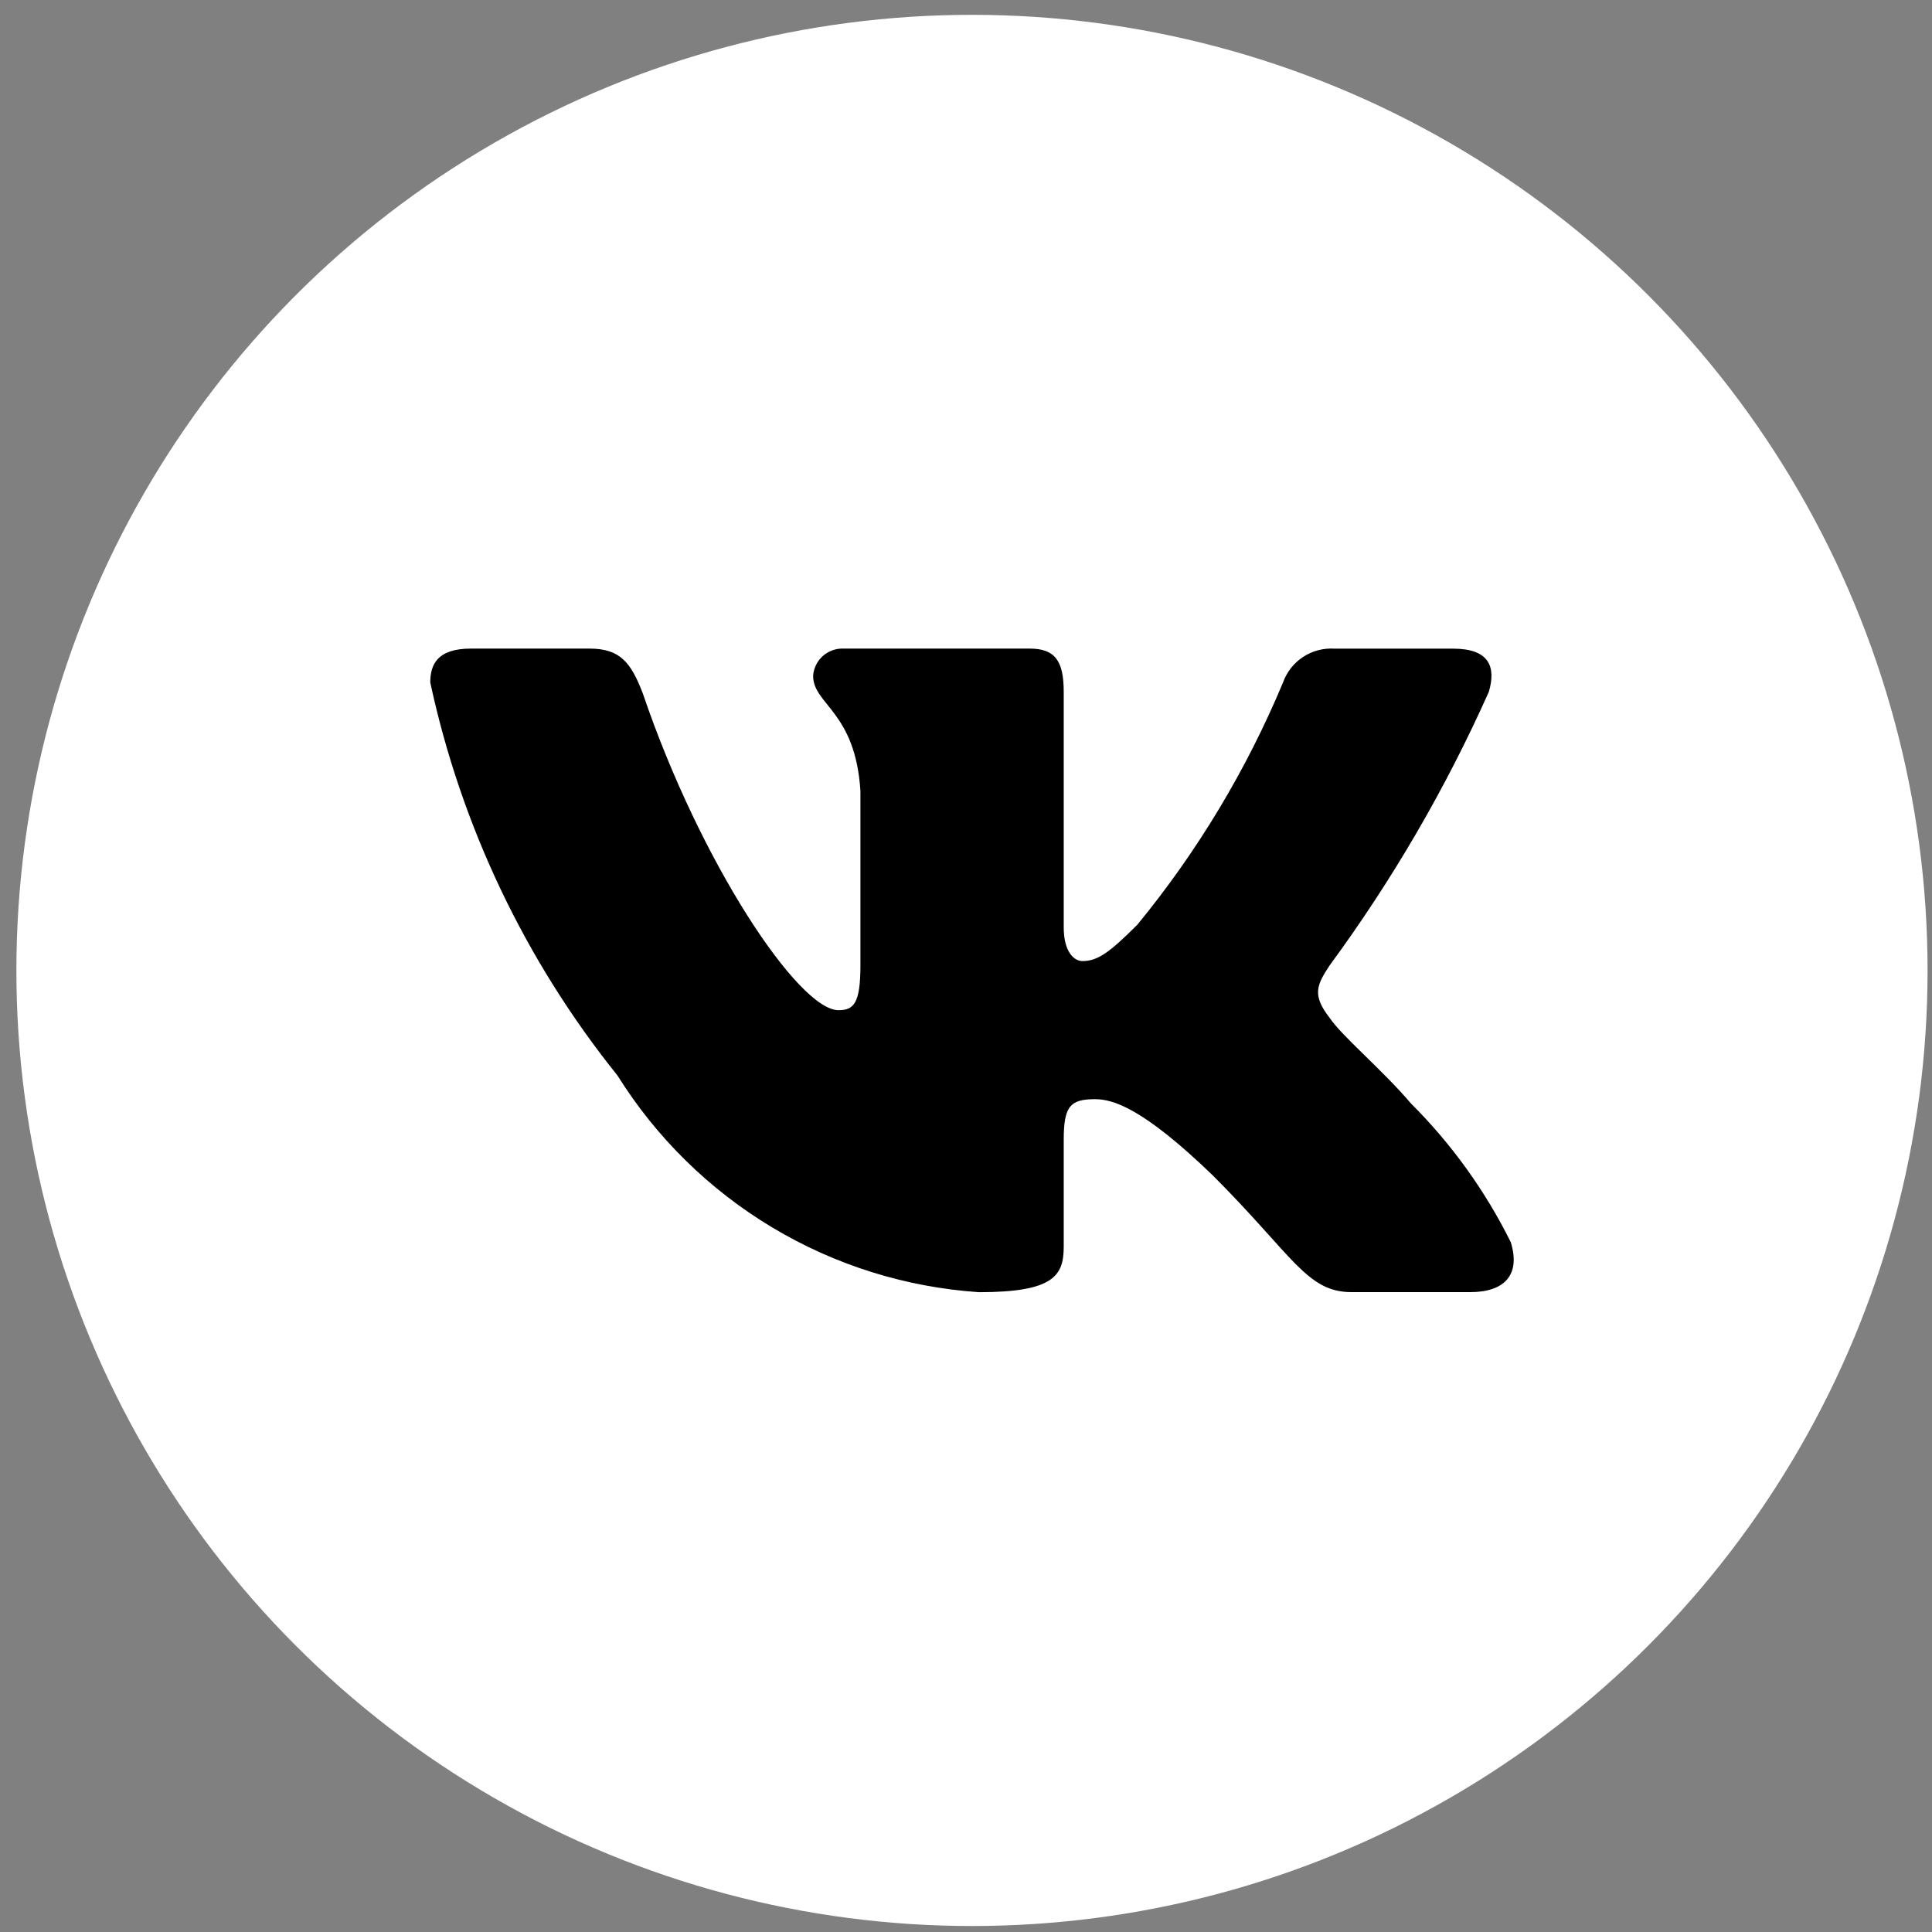
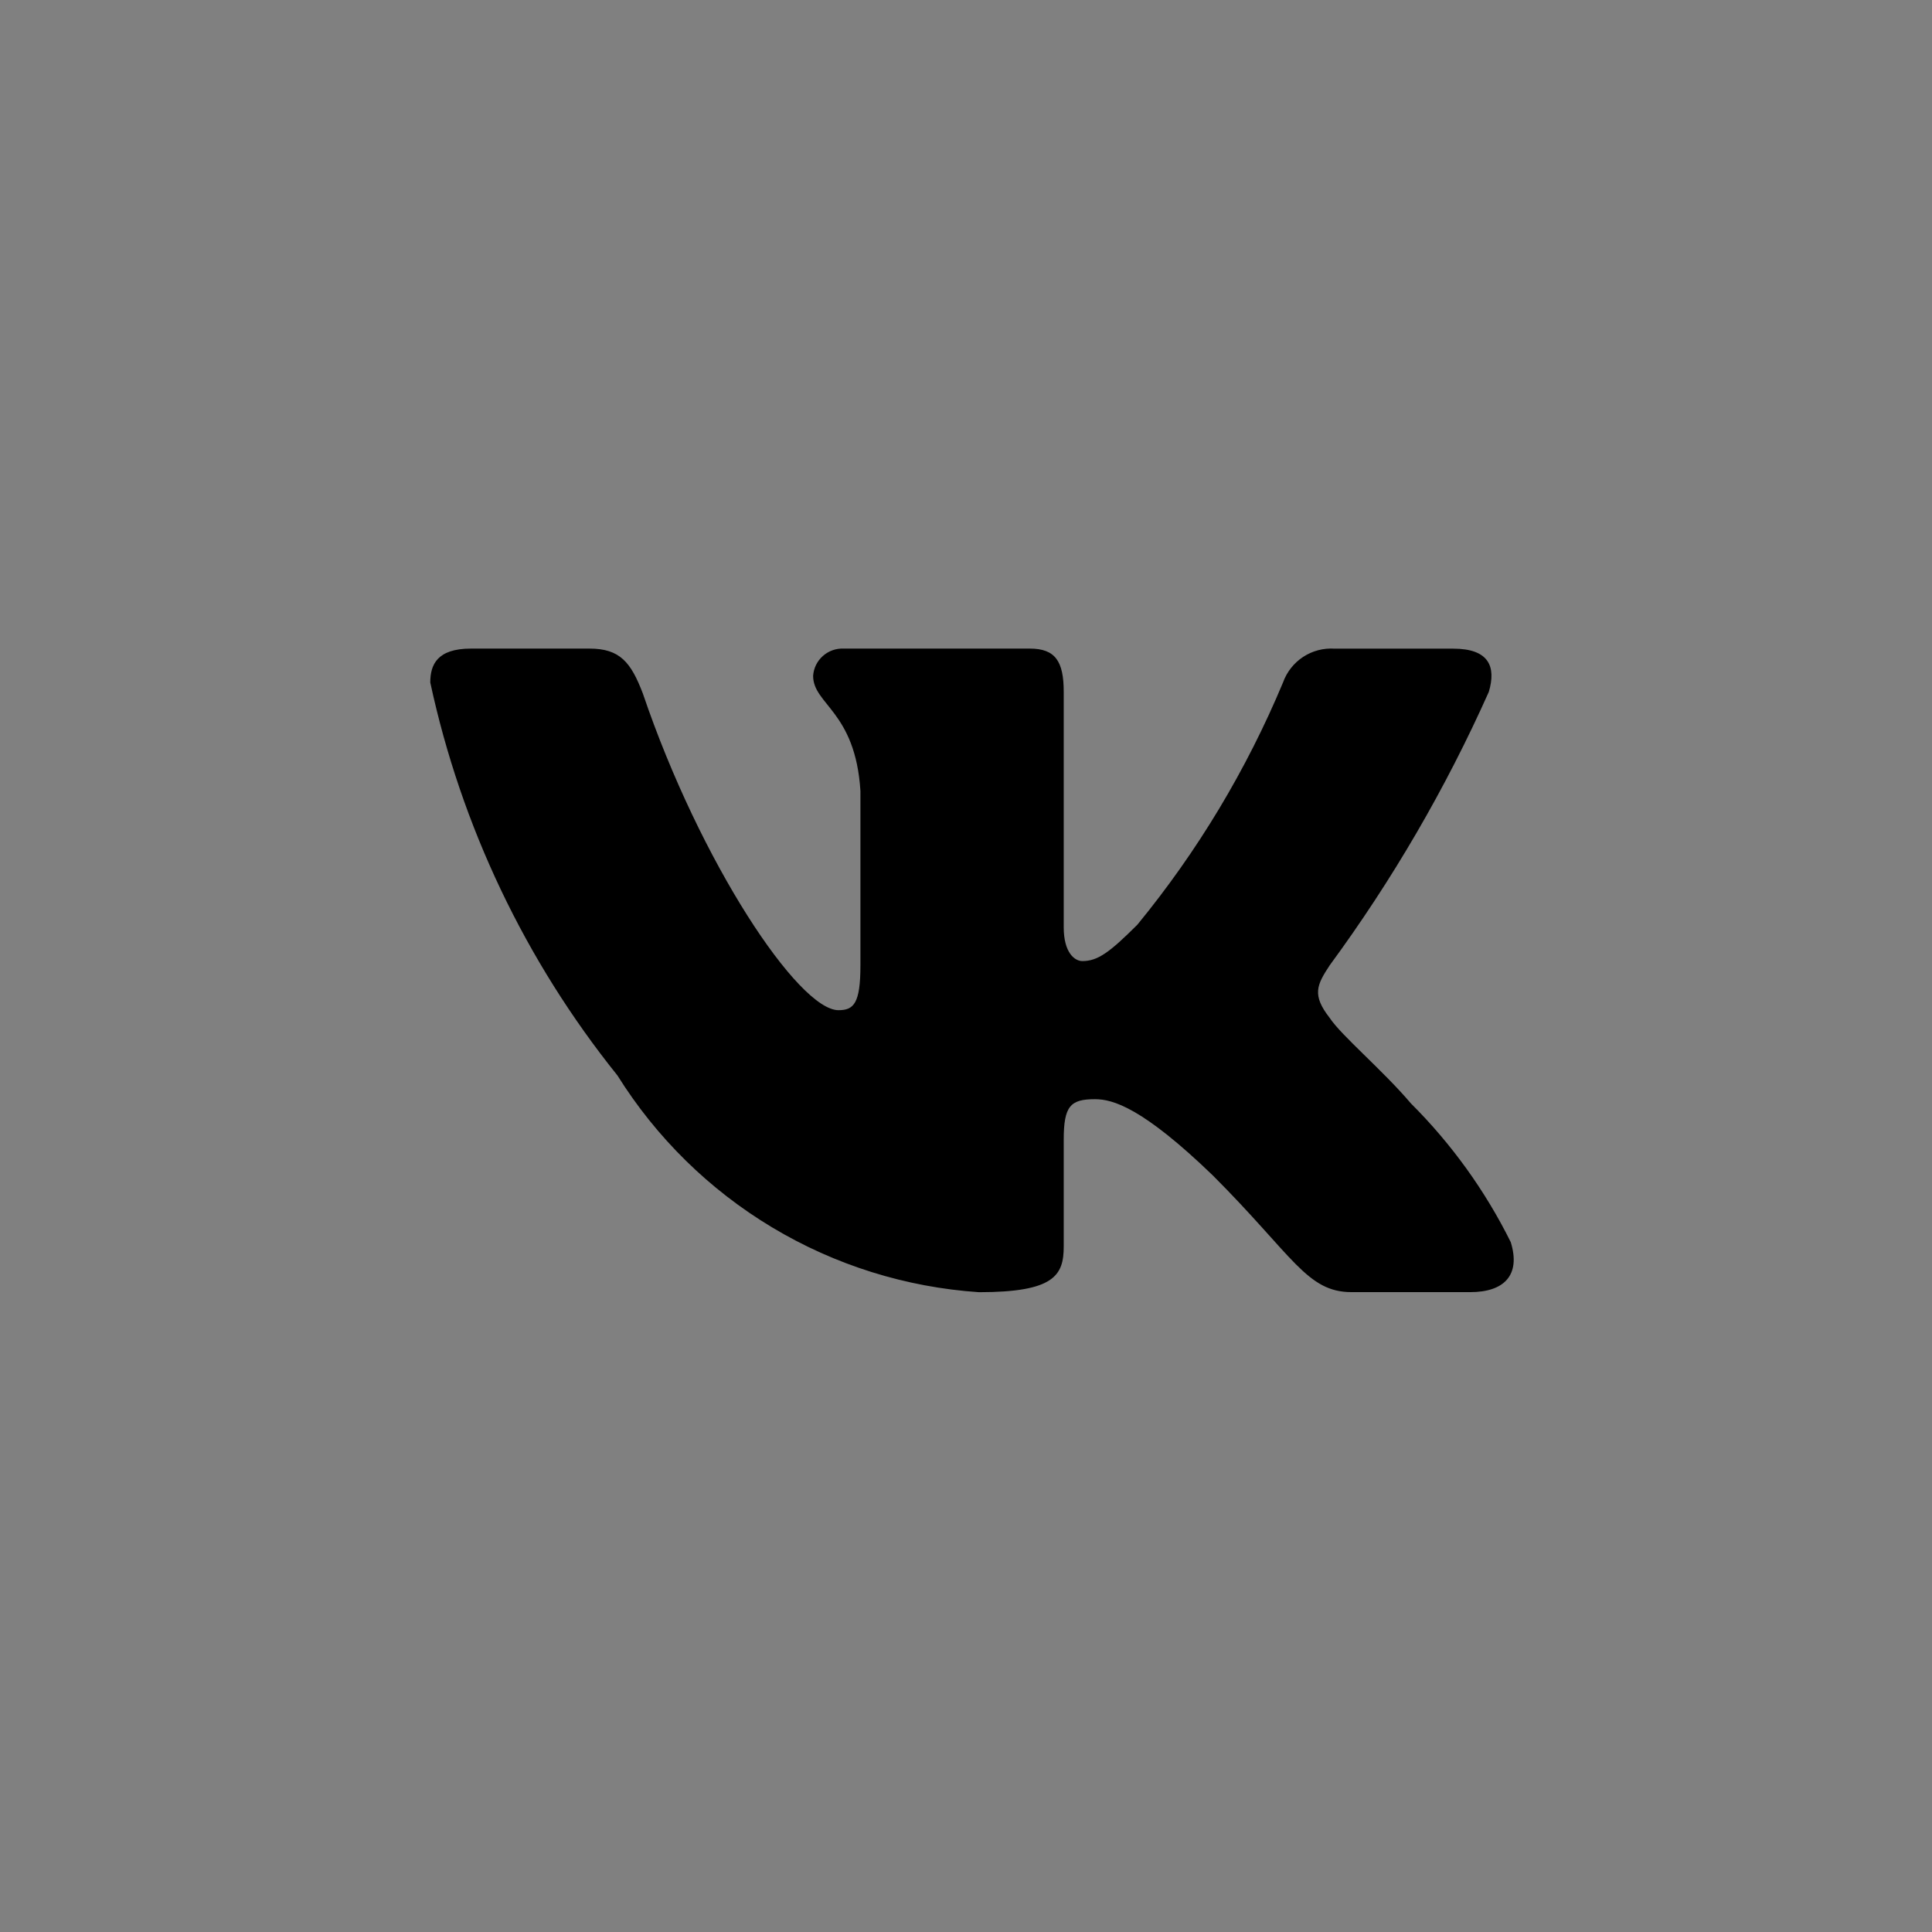
<svg xmlns="http://www.w3.org/2000/svg" width="31" height="31" viewBox="0 0 31 31" fill="none">
  <rect x="0" y="0" width="31" height="31" fill="#808080" stroke="none" />
-   <circle cx="15.596" cy="15.571" r="15.333" fill="white" />
  <path d="M23.59 20.733H21.687C20.967 20.733 20.75 20.15 19.459 18.859C18.332 17.772 17.855 17.637 17.57 17.637C17.176 17.637 17.068 17.745 17.068 18.288V20C17.068 20.463 16.918 20.734 15.708 20.734C14.535 20.655 13.397 20.299 12.389 19.694C11.38 19.089 10.53 18.253 9.907 17.256C8.429 15.416 7.401 13.258 6.904 10.951C6.904 10.666 7.013 10.407 7.557 10.407H9.458C9.947 10.407 10.123 10.625 10.315 11.128C11.238 13.846 12.814 16.209 13.454 16.209C13.699 16.209 13.806 16.101 13.806 15.49V12.69C13.725 11.413 13.047 11.306 13.047 10.844C13.055 10.722 13.111 10.608 13.202 10.527C13.293 10.445 13.413 10.402 13.535 10.407H16.524C16.933 10.407 17.068 10.611 17.068 11.1V14.878C17.068 15.286 17.243 15.421 17.367 15.421C17.612 15.421 17.8 15.286 18.25 14.837C19.214 13.662 20.001 12.353 20.587 10.95C20.647 10.782 20.761 10.638 20.91 10.54C21.06 10.442 21.237 10.396 21.416 10.408H23.318C23.889 10.408 24.01 10.694 23.889 11.101C23.197 12.651 22.34 14.122 21.335 15.49C21.129 15.803 21.048 15.965 21.335 16.332C21.523 16.617 22.19 17.175 22.638 17.704C23.291 18.355 23.832 19.107 24.241 19.931C24.405 20.462 24.133 20.733 23.59 20.733Z" fill="black" />
</svg>